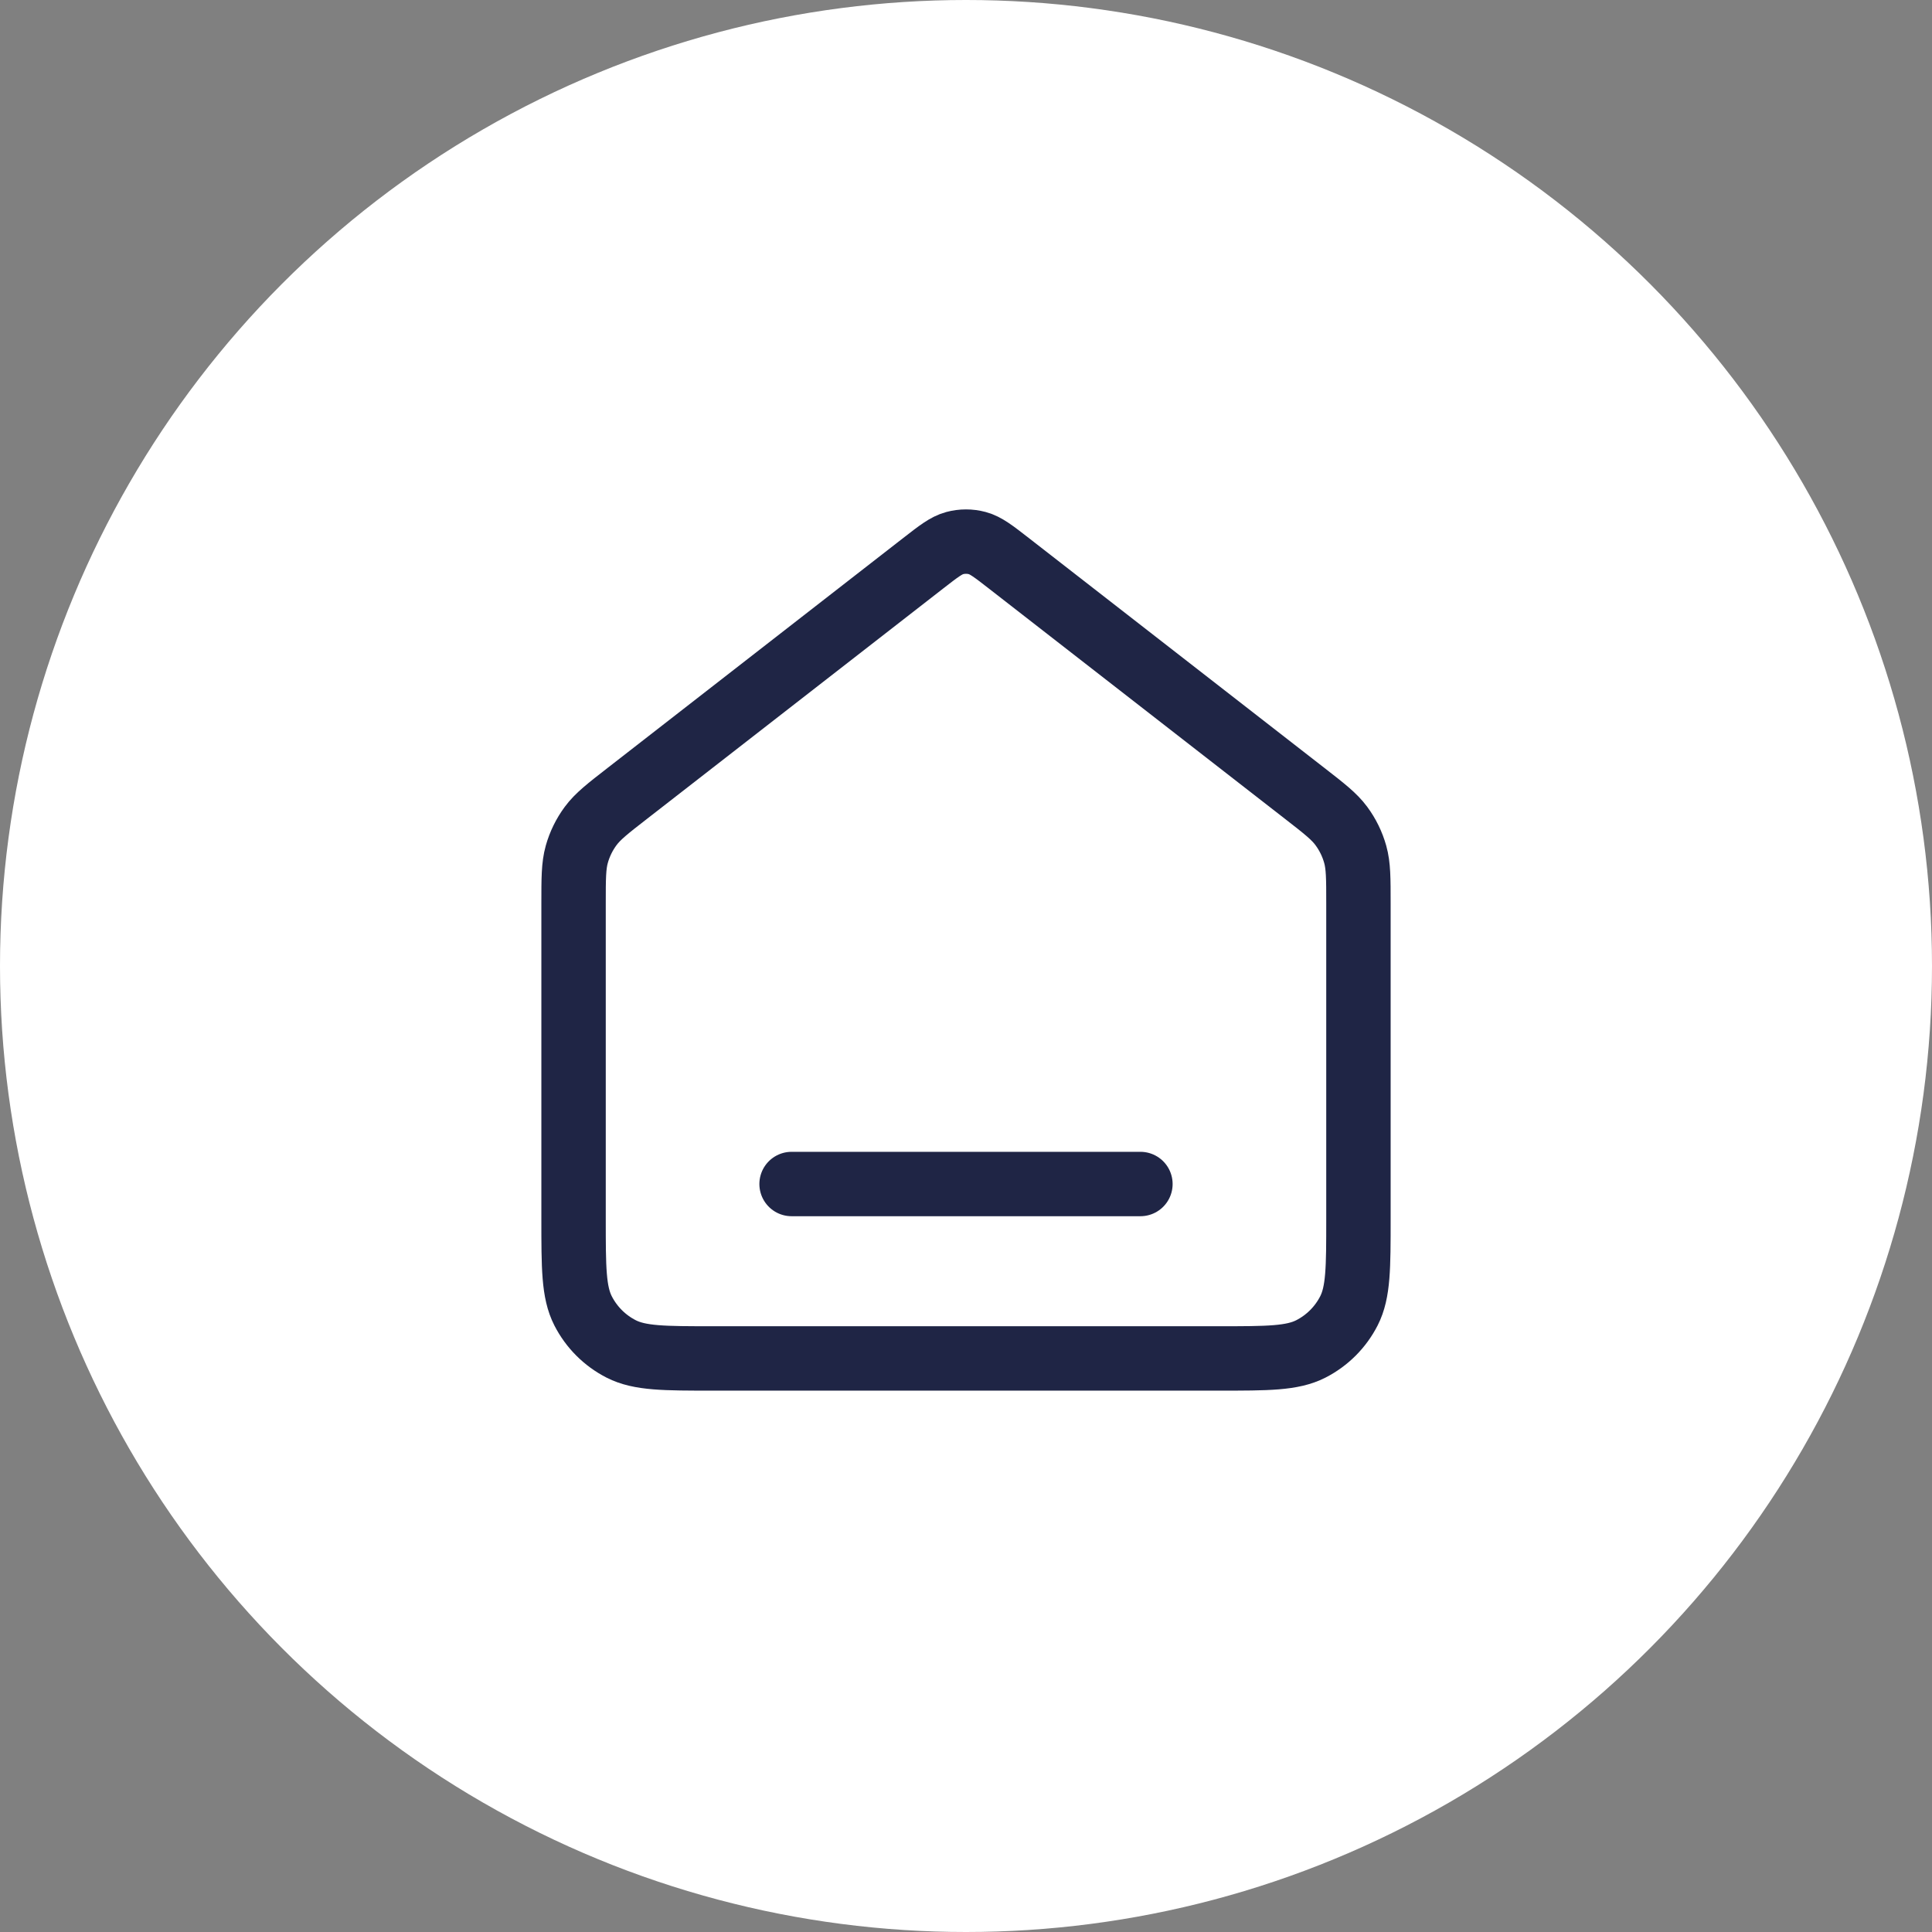
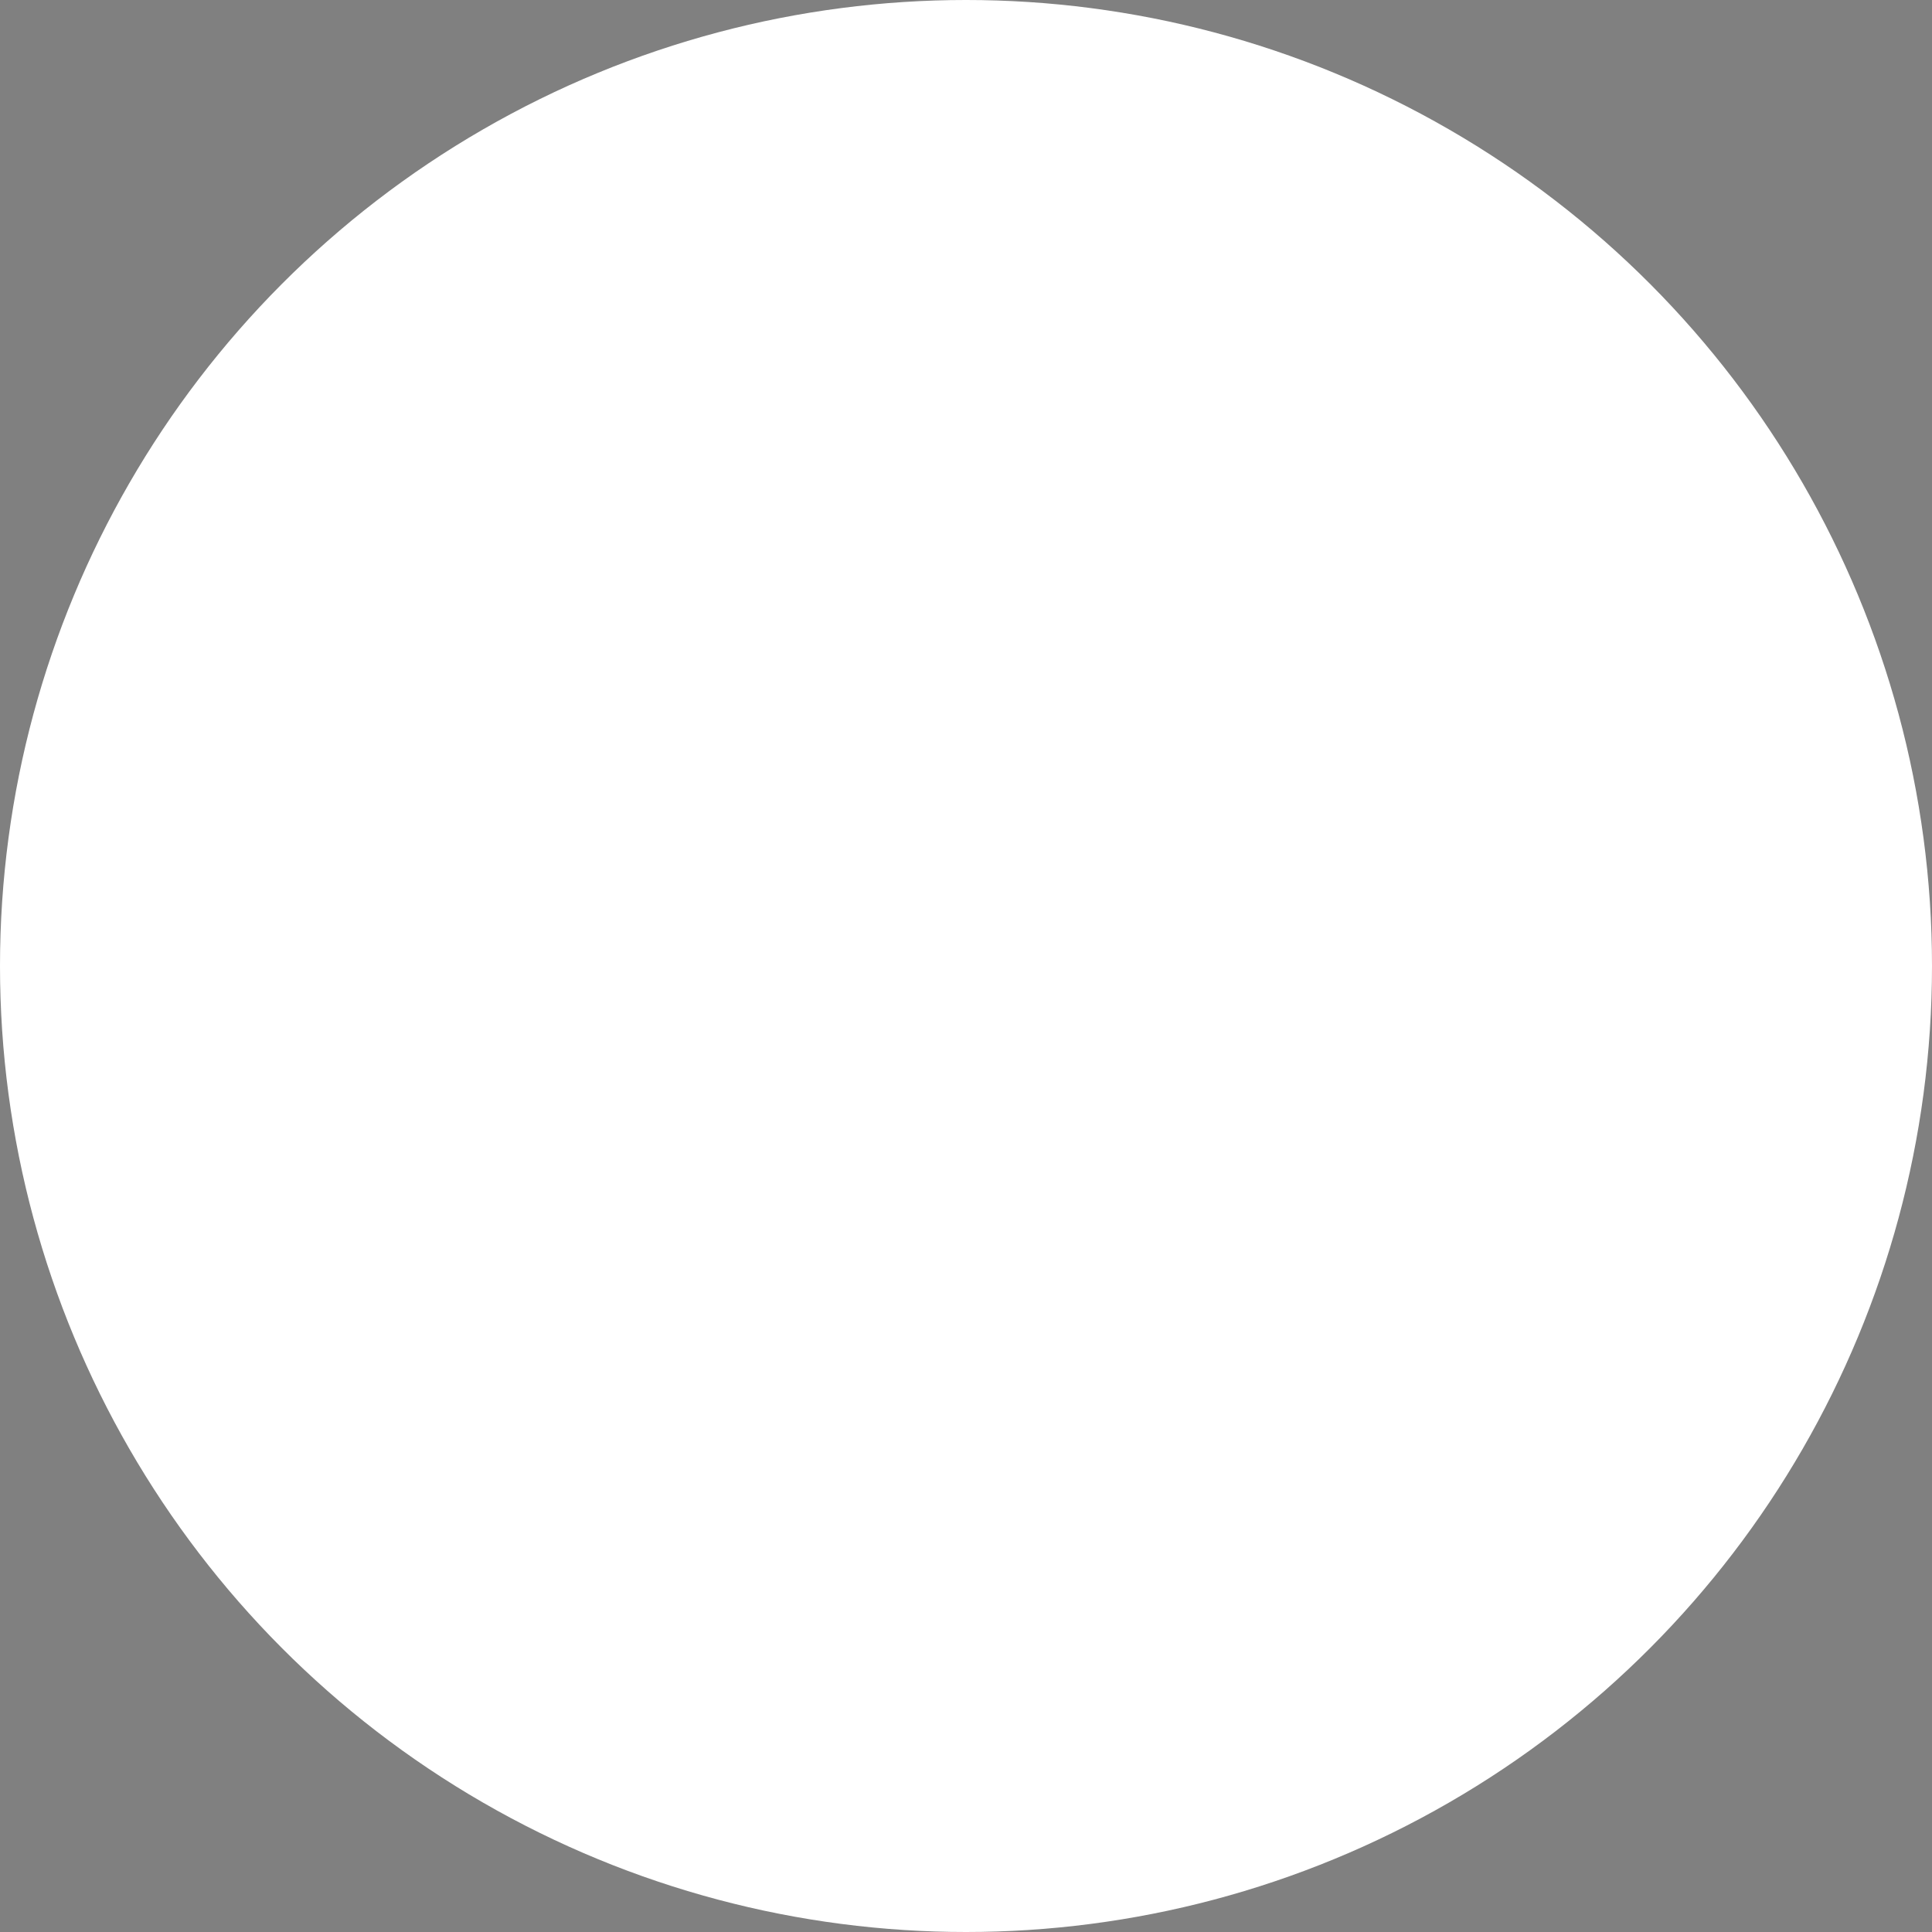
<svg xmlns="http://www.w3.org/2000/svg" width="96" height="96" viewBox="0 0 96 96" fill="none">
  <rect x="0" y="0" width="96" height="96" fill="#808080" stroke="none" />
  <circle cx="48" cy="48" r="48" fill="white" />
-   <path d="M39.333 58.833H56.667M45.872 27.989L31.177 39.418C30.194 40.182 29.703 40.564 29.349 41.043C29.036 41.466 28.802 41.944 28.66 42.451C28.5 43.024 28.5 43.647 28.5 44.891V60.567C28.5 62.994 28.5 64.207 28.972 65.134C29.388 65.949 30.051 66.612 30.866 67.028C31.793 67.5 33.006 67.5 35.433 67.5H60.567C62.994 67.5 64.207 67.5 65.134 67.028C65.949 66.612 66.612 65.949 67.028 65.134C67.5 64.207 67.5 62.994 67.5 60.567V44.891C67.5 43.647 67.5 43.024 67.34 42.451C67.198 41.944 66.964 41.466 66.651 41.043C66.297 40.564 65.806 40.182 64.823 39.418L50.128 27.989C49.367 27.397 48.986 27.101 48.566 26.987C48.195 26.887 47.805 26.887 47.434 26.987C47.014 27.101 46.633 27.397 45.872 27.989Z" stroke="#1F2545" stroke-width="3.2" stroke-linecap="round" stroke-linejoin="round" />
</svg>